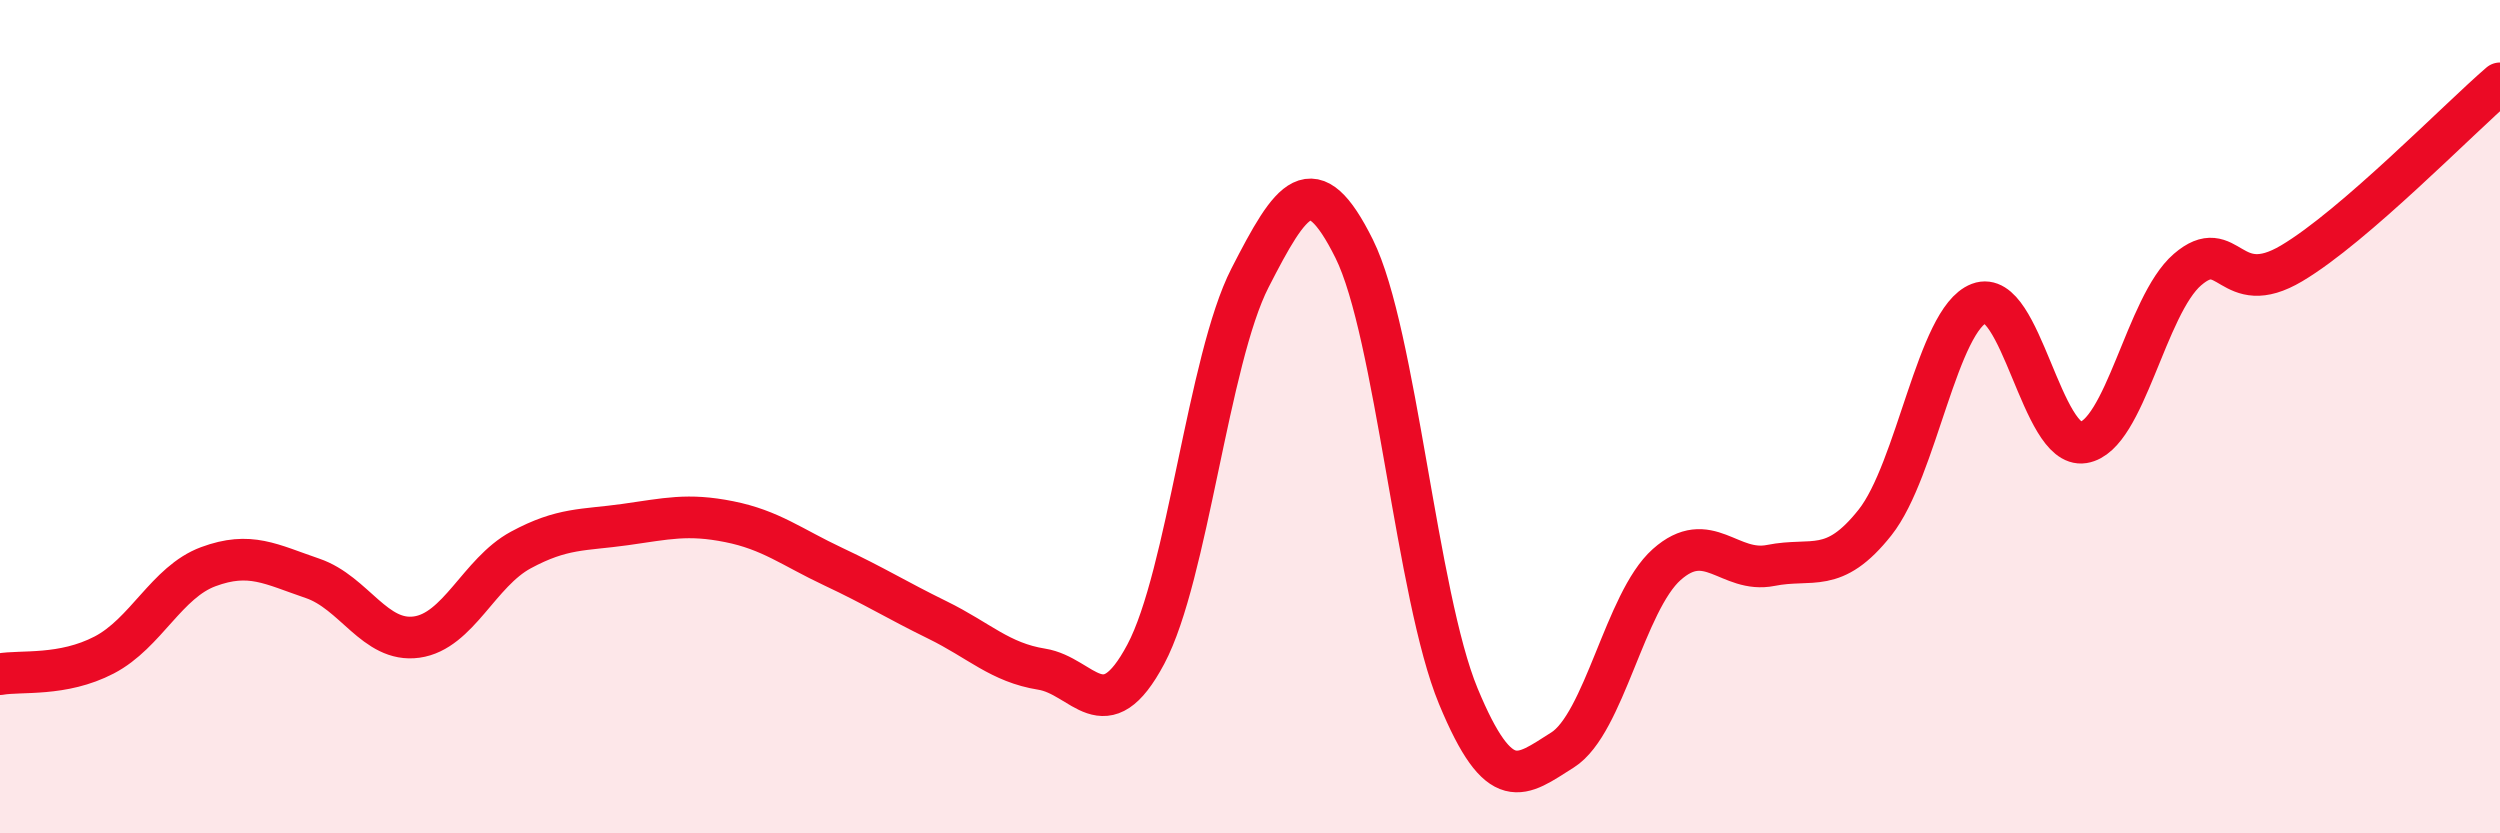
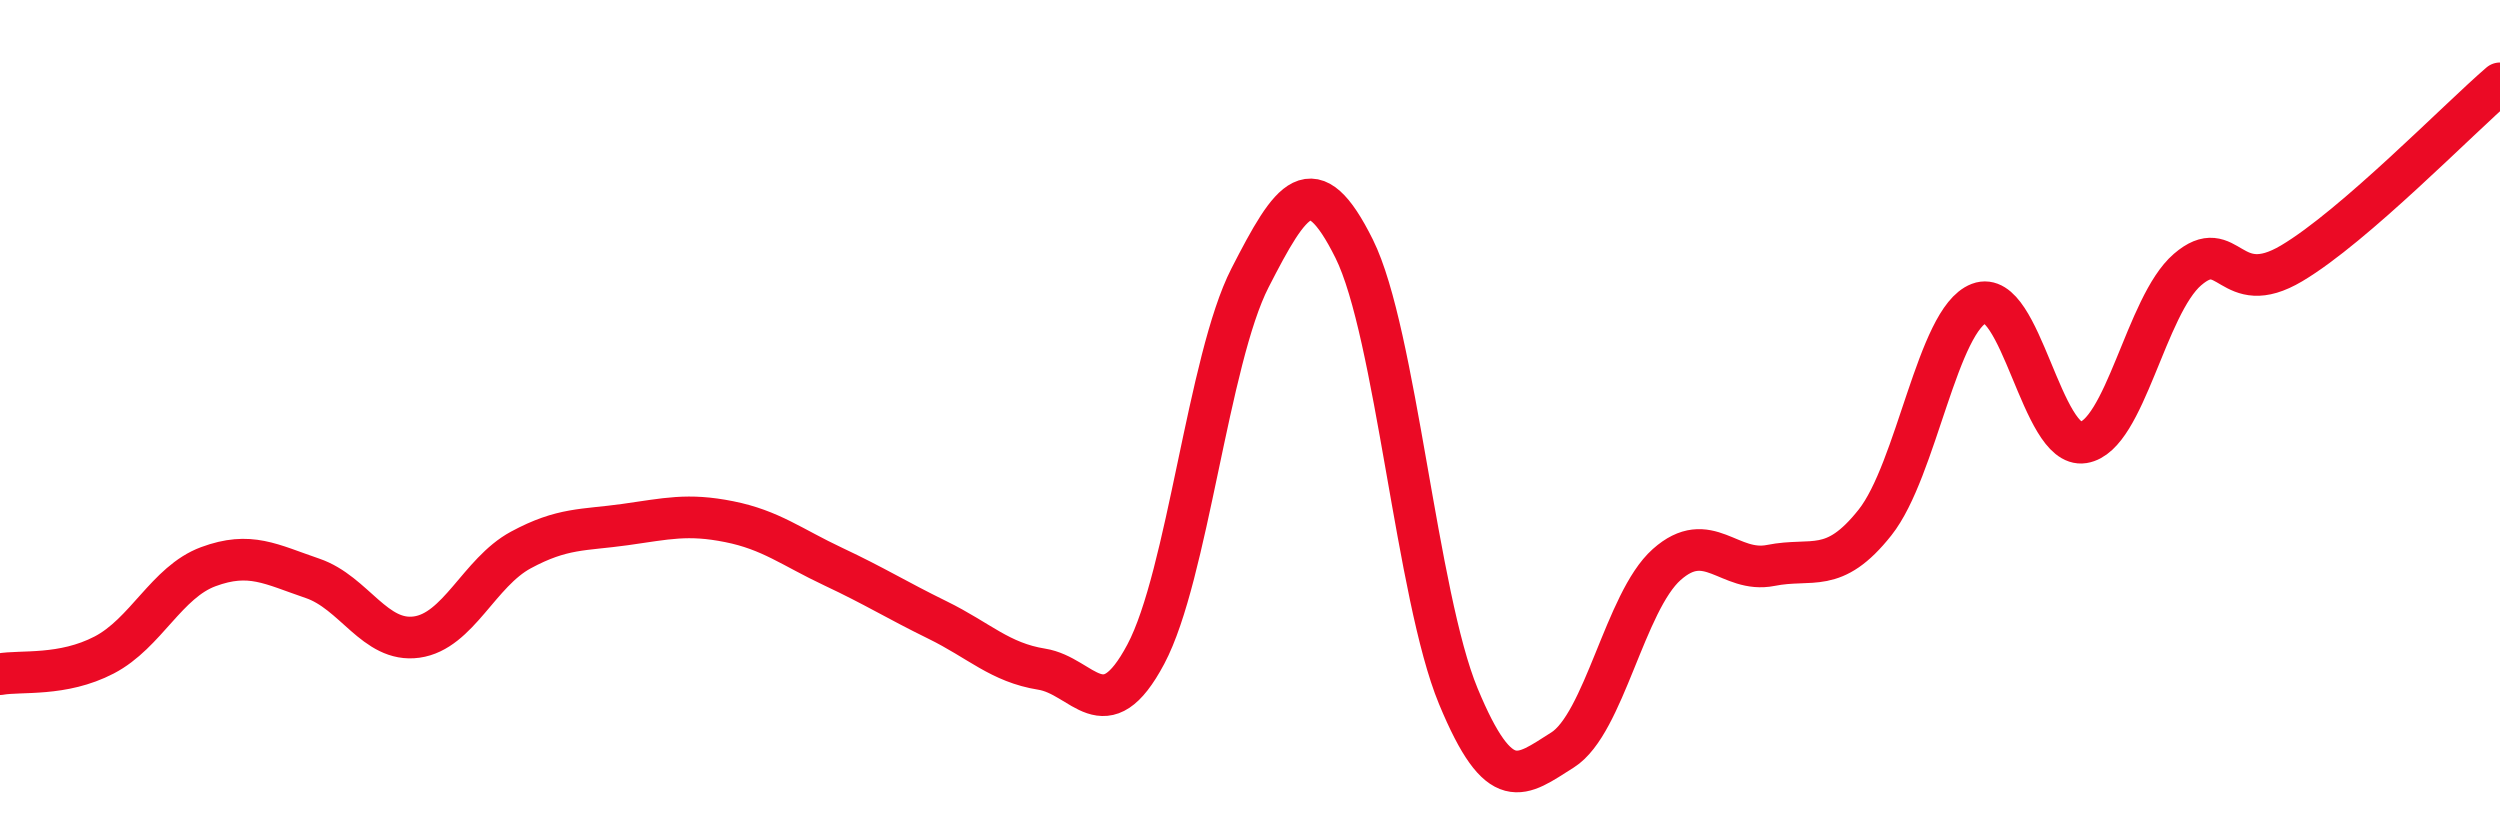
<svg xmlns="http://www.w3.org/2000/svg" width="60" height="20" viewBox="0 0 60 20">
-   <path d="M 0,16.18 C 0.5,16.09 1.5,16.24 2.5,15.72 C 3.5,15.2 4,13.97 5,13.6 C 6,13.23 6.5,13.54 7.5,13.88 C 8.5,14.22 9,15.43 10,15.29 C 11,15.15 11.5,13.74 12.5,13.2 C 13.5,12.66 14,12.73 15,12.59 C 16,12.45 16.5,12.32 17.5,12.52 C 18.5,12.72 19,13.13 20,13.6 C 21,14.07 21.5,14.39 22.5,14.88 C 23.5,15.37 24,15.9 25,16.06 C 26,16.22 26.5,17.58 27.5,15.7 C 28.5,13.82 29,8.62 30,6.67 C 31,4.72 31.5,3.96 32.5,5.97 C 33.5,7.98 34,14.3 35,16.71 C 36,19.12 36.5,18.63 37.5,18 C 38.5,17.37 39,14.44 40,13.55 C 41,12.66 41.5,13.77 42.5,13.57 C 43.5,13.37 44,13.8 45,12.54 C 46,11.28 46.5,7.66 47.5,7.28 C 48.5,6.9 49,10.78 50,10.62 C 51,10.46 51.5,7.33 52.5,6.47 C 53.5,5.61 53.5,7.21 55,6.32 C 56.5,5.43 59,2.86 60,2L60 20L0 20Z" fill="#EB0A25" opacity="0.1" stroke-linecap="round" stroke-linejoin="round" />
  <path d="M 0,16.18 C 0.5,16.09 1.5,16.24 2.5,15.72 C 3.5,15.2 4,13.97 5,13.6 C 6,13.23 6.5,13.54 7.5,13.88 C 8.5,14.22 9,15.43 10,15.29 C 11,15.15 11.5,13.74 12.5,13.2 C 13.5,12.66 14,12.73 15,12.59 C 16,12.45 16.5,12.32 17.5,12.52 C 18.5,12.72 19,13.13 20,13.6 C 21,14.07 21.5,14.39 22.5,14.88 C 23.5,15.37 24,15.9 25,16.06 C 26,16.22 26.5,17.58 27.5,15.7 C 28.5,13.82 29,8.62 30,6.67 C 31,4.72 31.5,3.96 32.5,5.97 C 33.5,7.98 34,14.3 35,16.71 C 36,19.12 36.5,18.63 37.5,18 C 38.5,17.37 39,14.44 40,13.55 C 41,12.66 41.5,13.77 42.5,13.57 C 43.5,13.37 44,13.8 45,12.54 C 46,11.28 46.5,7.66 47.5,7.28 C 48.5,6.9 49,10.78 50,10.62 C 51,10.46 51.5,7.33 52.5,6.47 C 53.5,5.61 53.5,7.21 55,6.32 C 56.5,5.43 59,2.86 60,2" stroke="#EB0A25" stroke-width="1" fill="none" stroke-linecap="round" stroke-linejoin="round" />
</svg>